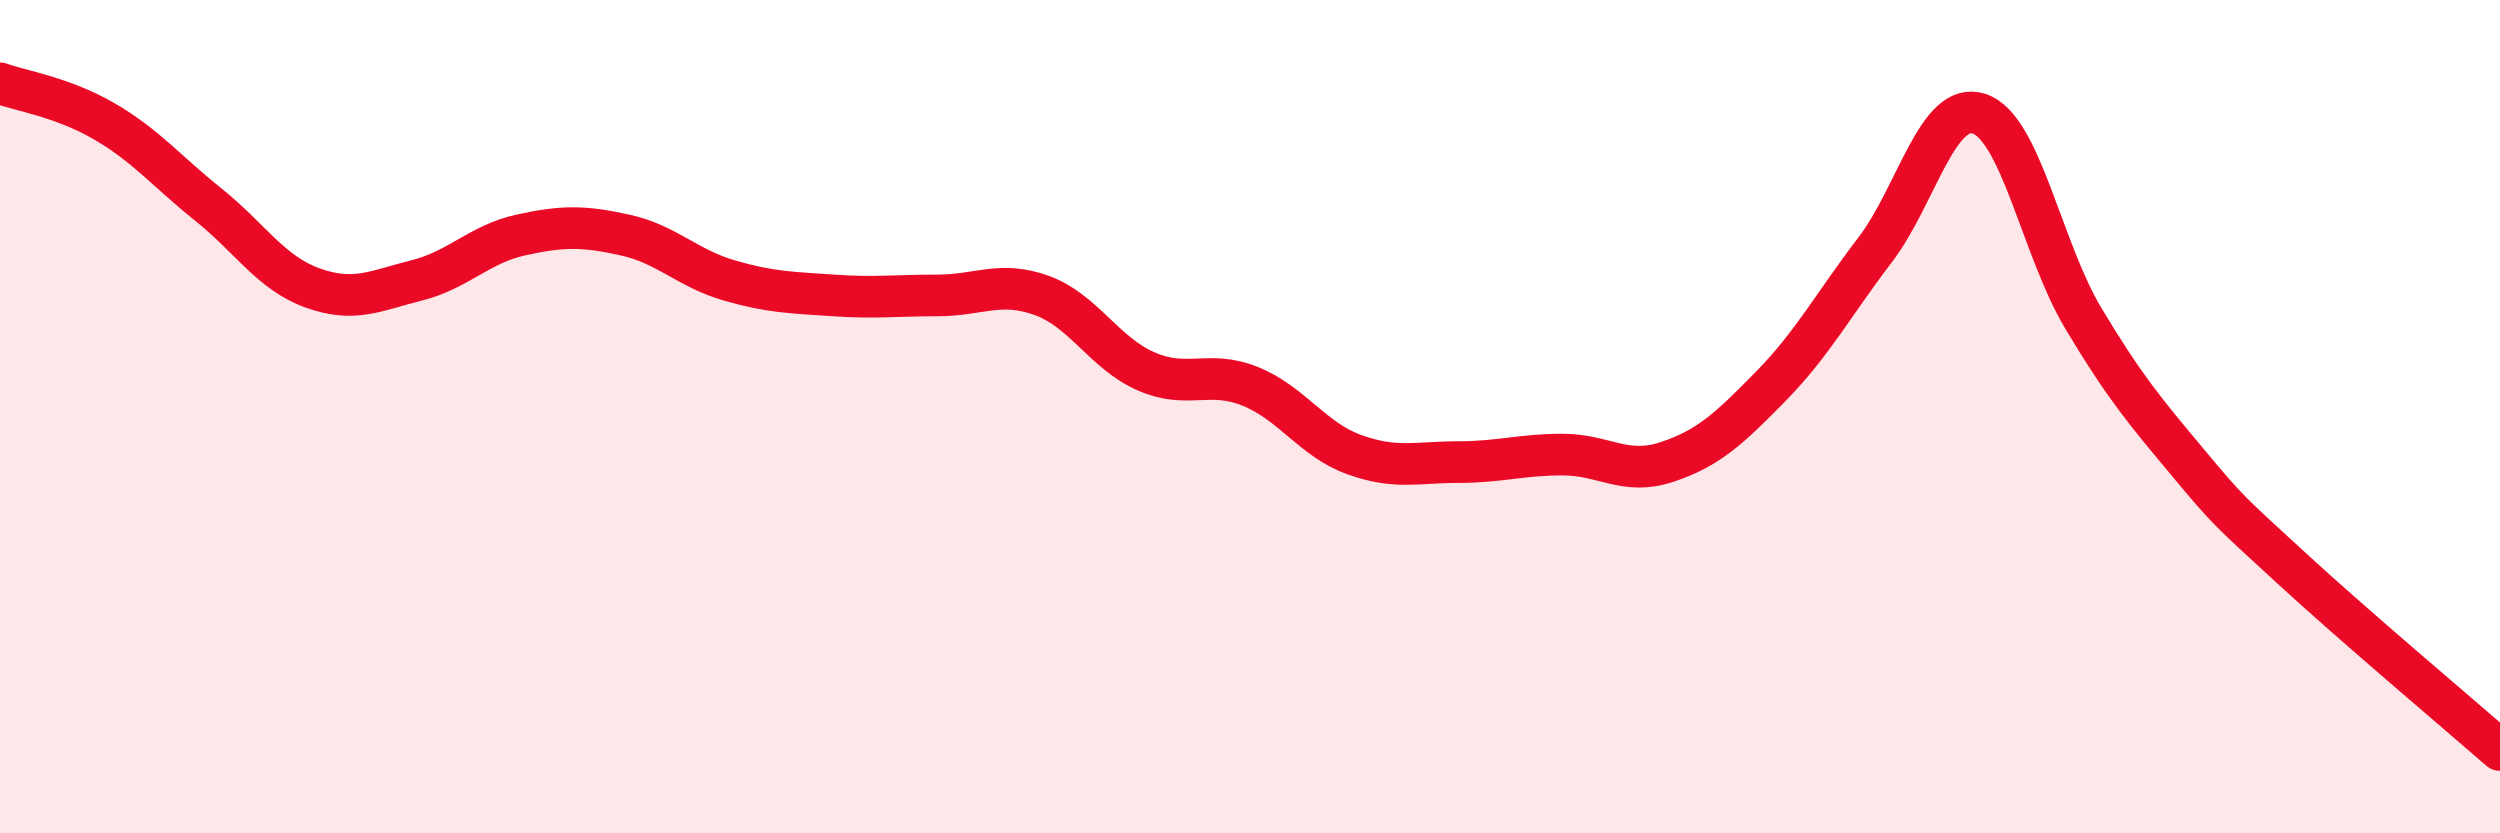
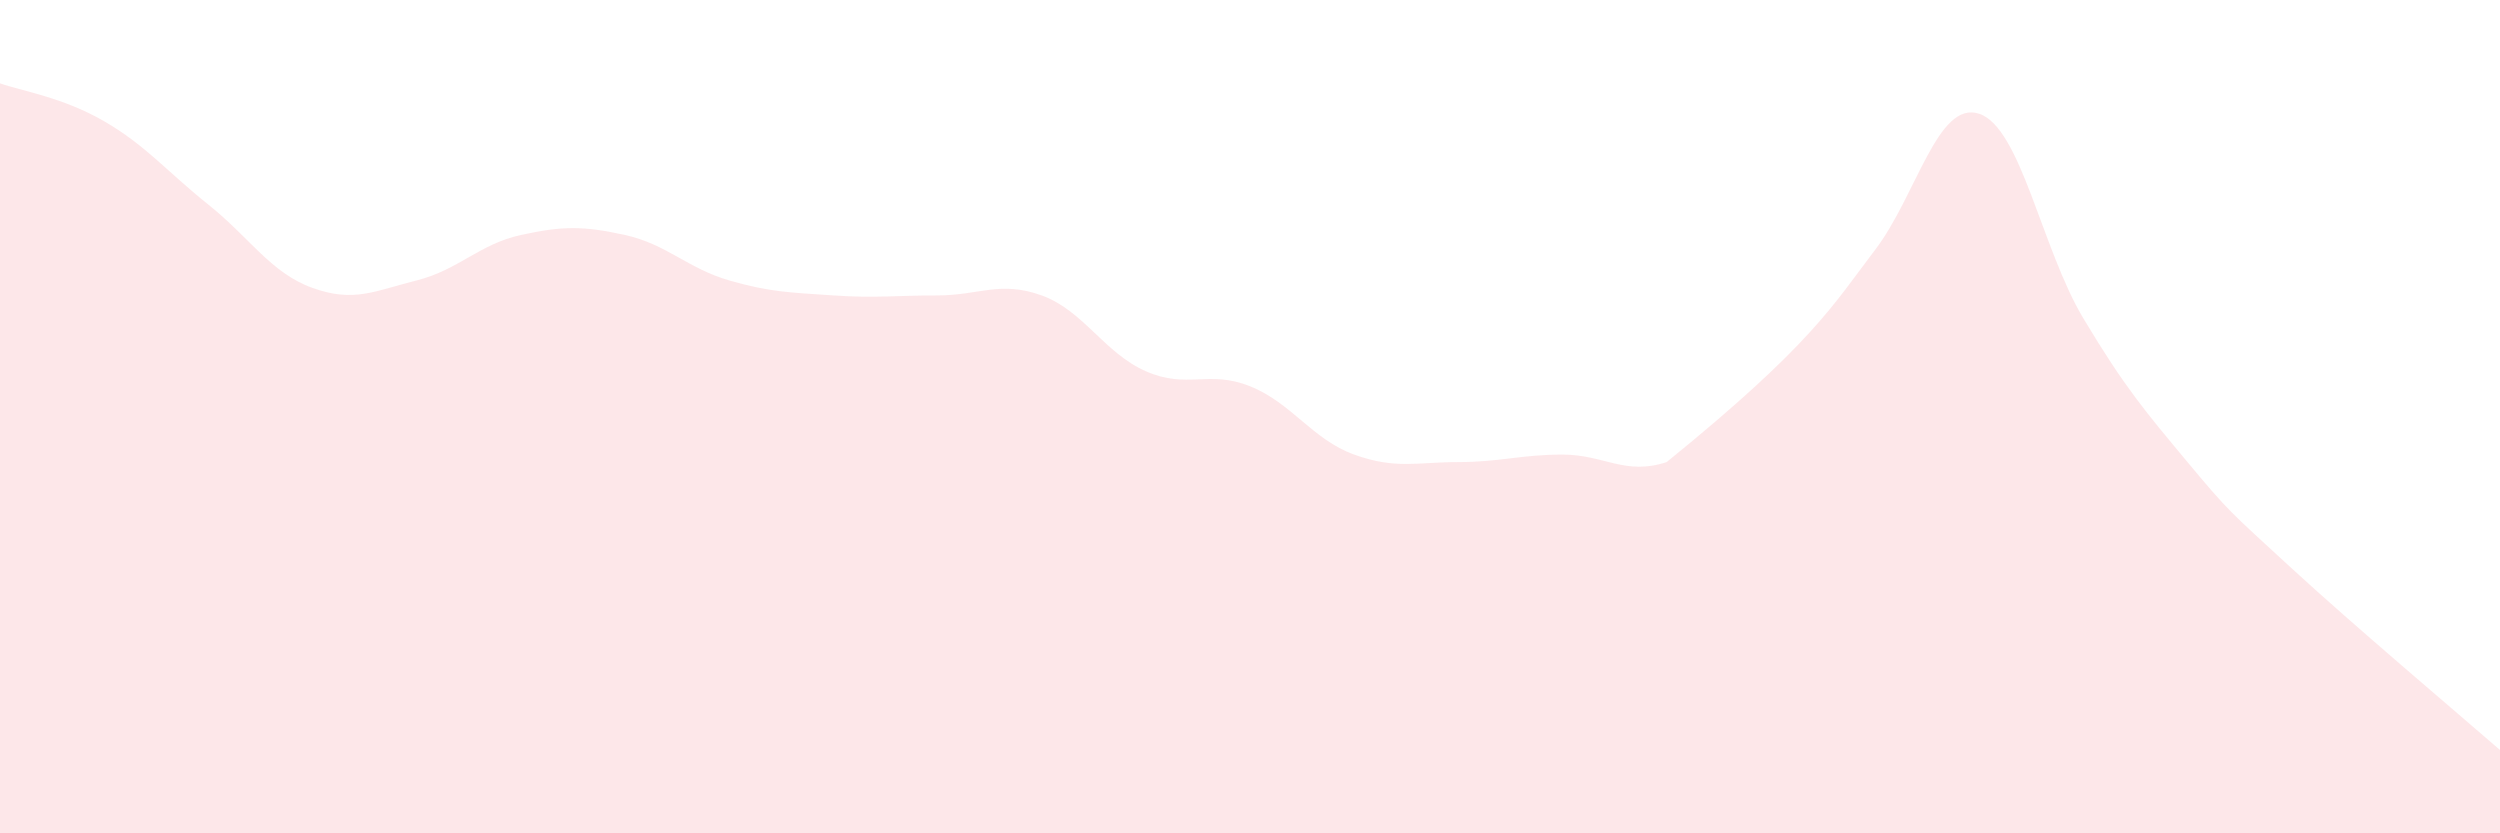
<svg xmlns="http://www.w3.org/2000/svg" width="60" height="20" viewBox="0 0 60 20">
-   <path d="M 0,2 C 0.5,2.18 1.5,2.33 2.5,2.91 C 3.5,3.49 4,4.11 5,4.91 C 6,5.71 6.5,6.55 7.5,6.91 C 8.5,7.27 9,6.98 10,6.73 C 11,6.48 11.5,5.86 12.5,5.64 C 13.5,5.42 14,5.42 15,5.64 C 16,5.86 16.5,6.44 17.5,6.73 C 18.5,7.02 19,7.02 20,7.09 C 21,7.16 21.5,7.09 22.5,7.09 C 23.5,7.09 24,6.73 25,7.09 C 26,7.45 26.5,8.47 27.5,8.91 C 28.5,9.35 29,8.87 30,9.27 C 31,9.67 31.5,10.55 32.5,10.91 C 33.5,11.27 34,11.09 35,11.09 C 36,11.09 36.5,10.91 37.5,10.91 C 38.5,10.91 39,11.42 40,11.09 C 41,10.76 41.5,10.29 42.5,9.27 C 43.5,8.25 44,7.31 45,6 C 46,4.69 46.5,2.4 47.5,2.73 C 48.5,3.06 49,5.97 50,7.64 C 51,9.31 51.5,9.89 52.5,11.09 C 53.5,12.29 53.5,12.26 55,13.64 C 56.5,15.02 59,17.13 60,18L60 20L0 20Z" fill="#EB0A25" opacity="0.1" stroke-linecap="round" stroke-linejoin="round" />
-   <path d="M 0,2 C 0.5,2.18 1.5,2.33 2.5,2.91 C 3.5,3.49 4,4.11 5,4.91 C 6,5.71 6.5,6.55 7.5,6.91 C 8.5,7.27 9,6.98 10,6.73 C 11,6.48 11.5,5.86 12.5,5.64 C 13.5,5.42 14,5.42 15,5.64 C 16,5.86 16.5,6.44 17.5,6.73 C 18.5,7.02 19,7.02 20,7.09 C 21,7.16 21.5,7.09 22.5,7.09 C 23.5,7.09 24,6.73 25,7.09 C 26,7.45 26.5,8.47 27.5,8.91 C 28.5,9.35 29,8.87 30,9.27 C 31,9.67 31.5,10.55 32.5,10.91 C 33.5,11.27 34,11.09 35,11.09 C 36,11.09 36.5,10.91 37.5,10.91 C 38.5,10.91 39,11.42 40,11.09 C 41,10.76 41.5,10.29 42.5,9.27 C 43.5,8.25 44,7.31 45,6 C 46,4.69 46.5,2.4 47.5,2.73 C 48.5,3.06 49,5.97 50,7.64 C 51,9.31 51.5,9.89 52.5,11.09 C 53.5,12.29 53.5,12.26 55,13.64 C 56.5,15.02 59,17.13 60,18" stroke="#EB0A25" stroke-width="1" fill="none" stroke-linecap="round" stroke-linejoin="round" />
+   <path d="M 0,2 C 0.5,2.18 1.5,2.33 2.5,2.91 C 3.5,3.49 4,4.11 5,4.91 C 6,5.71 6.5,6.55 7.5,6.91 C 8.5,7.27 9,6.98 10,6.73 C 11,6.48 11.5,5.86 12.5,5.64 C 13.5,5.42 14,5.42 15,5.64 C 16,5.86 16.5,6.44 17.5,6.73 C 18.5,7.02 19,7.02 20,7.09 C 21,7.16 21.5,7.09 22.5,7.09 C 23.5,7.09 24,6.73 25,7.09 C 26,7.45 26.5,8.47 27.5,8.91 C 28.5,9.35 29,8.87 30,9.27 C 31,9.67 31.5,10.55 32.5,10.91 C 33.5,11.27 34,11.09 35,11.09 C 36,11.09 36.5,10.91 37.5,10.91 C 38.5,10.91 39,11.42 40,11.09 C 43.5,8.25 44,7.31 45,6 C 46,4.69 46.5,2.4 47.5,2.73 C 48.5,3.06 49,5.97 50,7.64 C 51,9.31 51.5,9.89 52.5,11.09 C 53.5,12.29 53.5,12.26 55,13.64 C 56.5,15.02 59,17.13 60,18L60 20L0 20Z" fill="#EB0A25" opacity="0.1" stroke-linecap="round" stroke-linejoin="round" />
</svg>